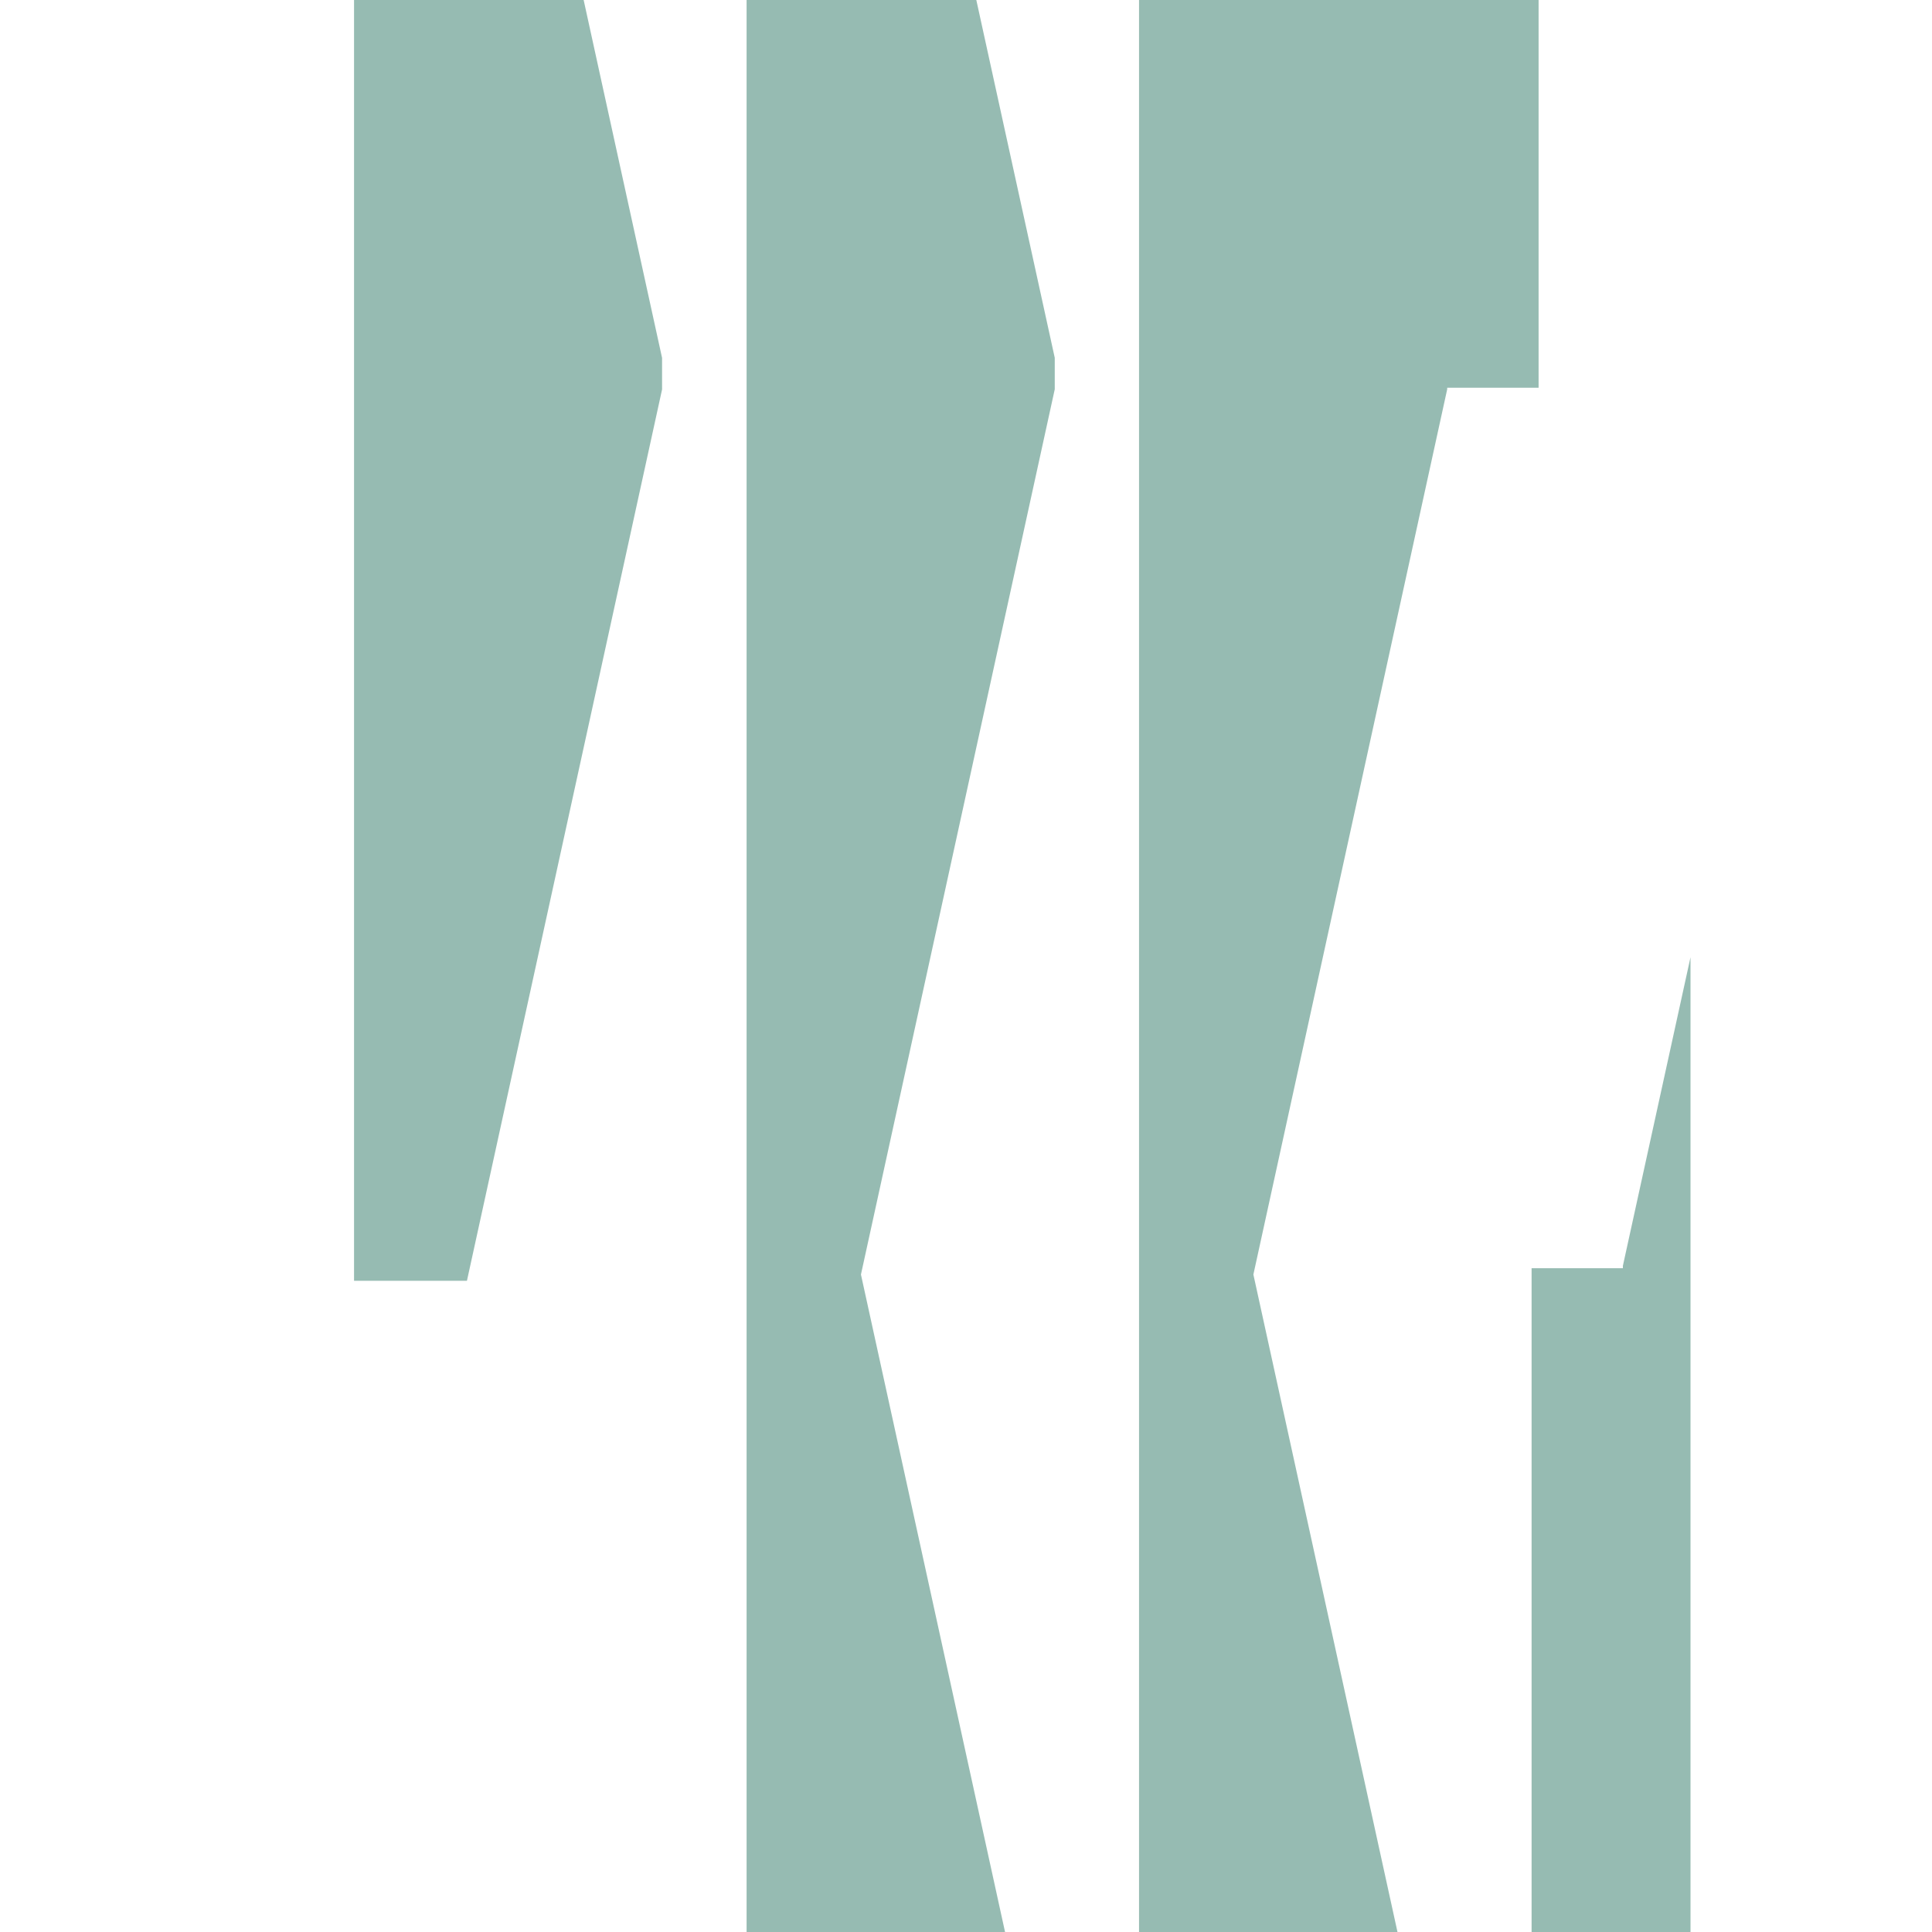
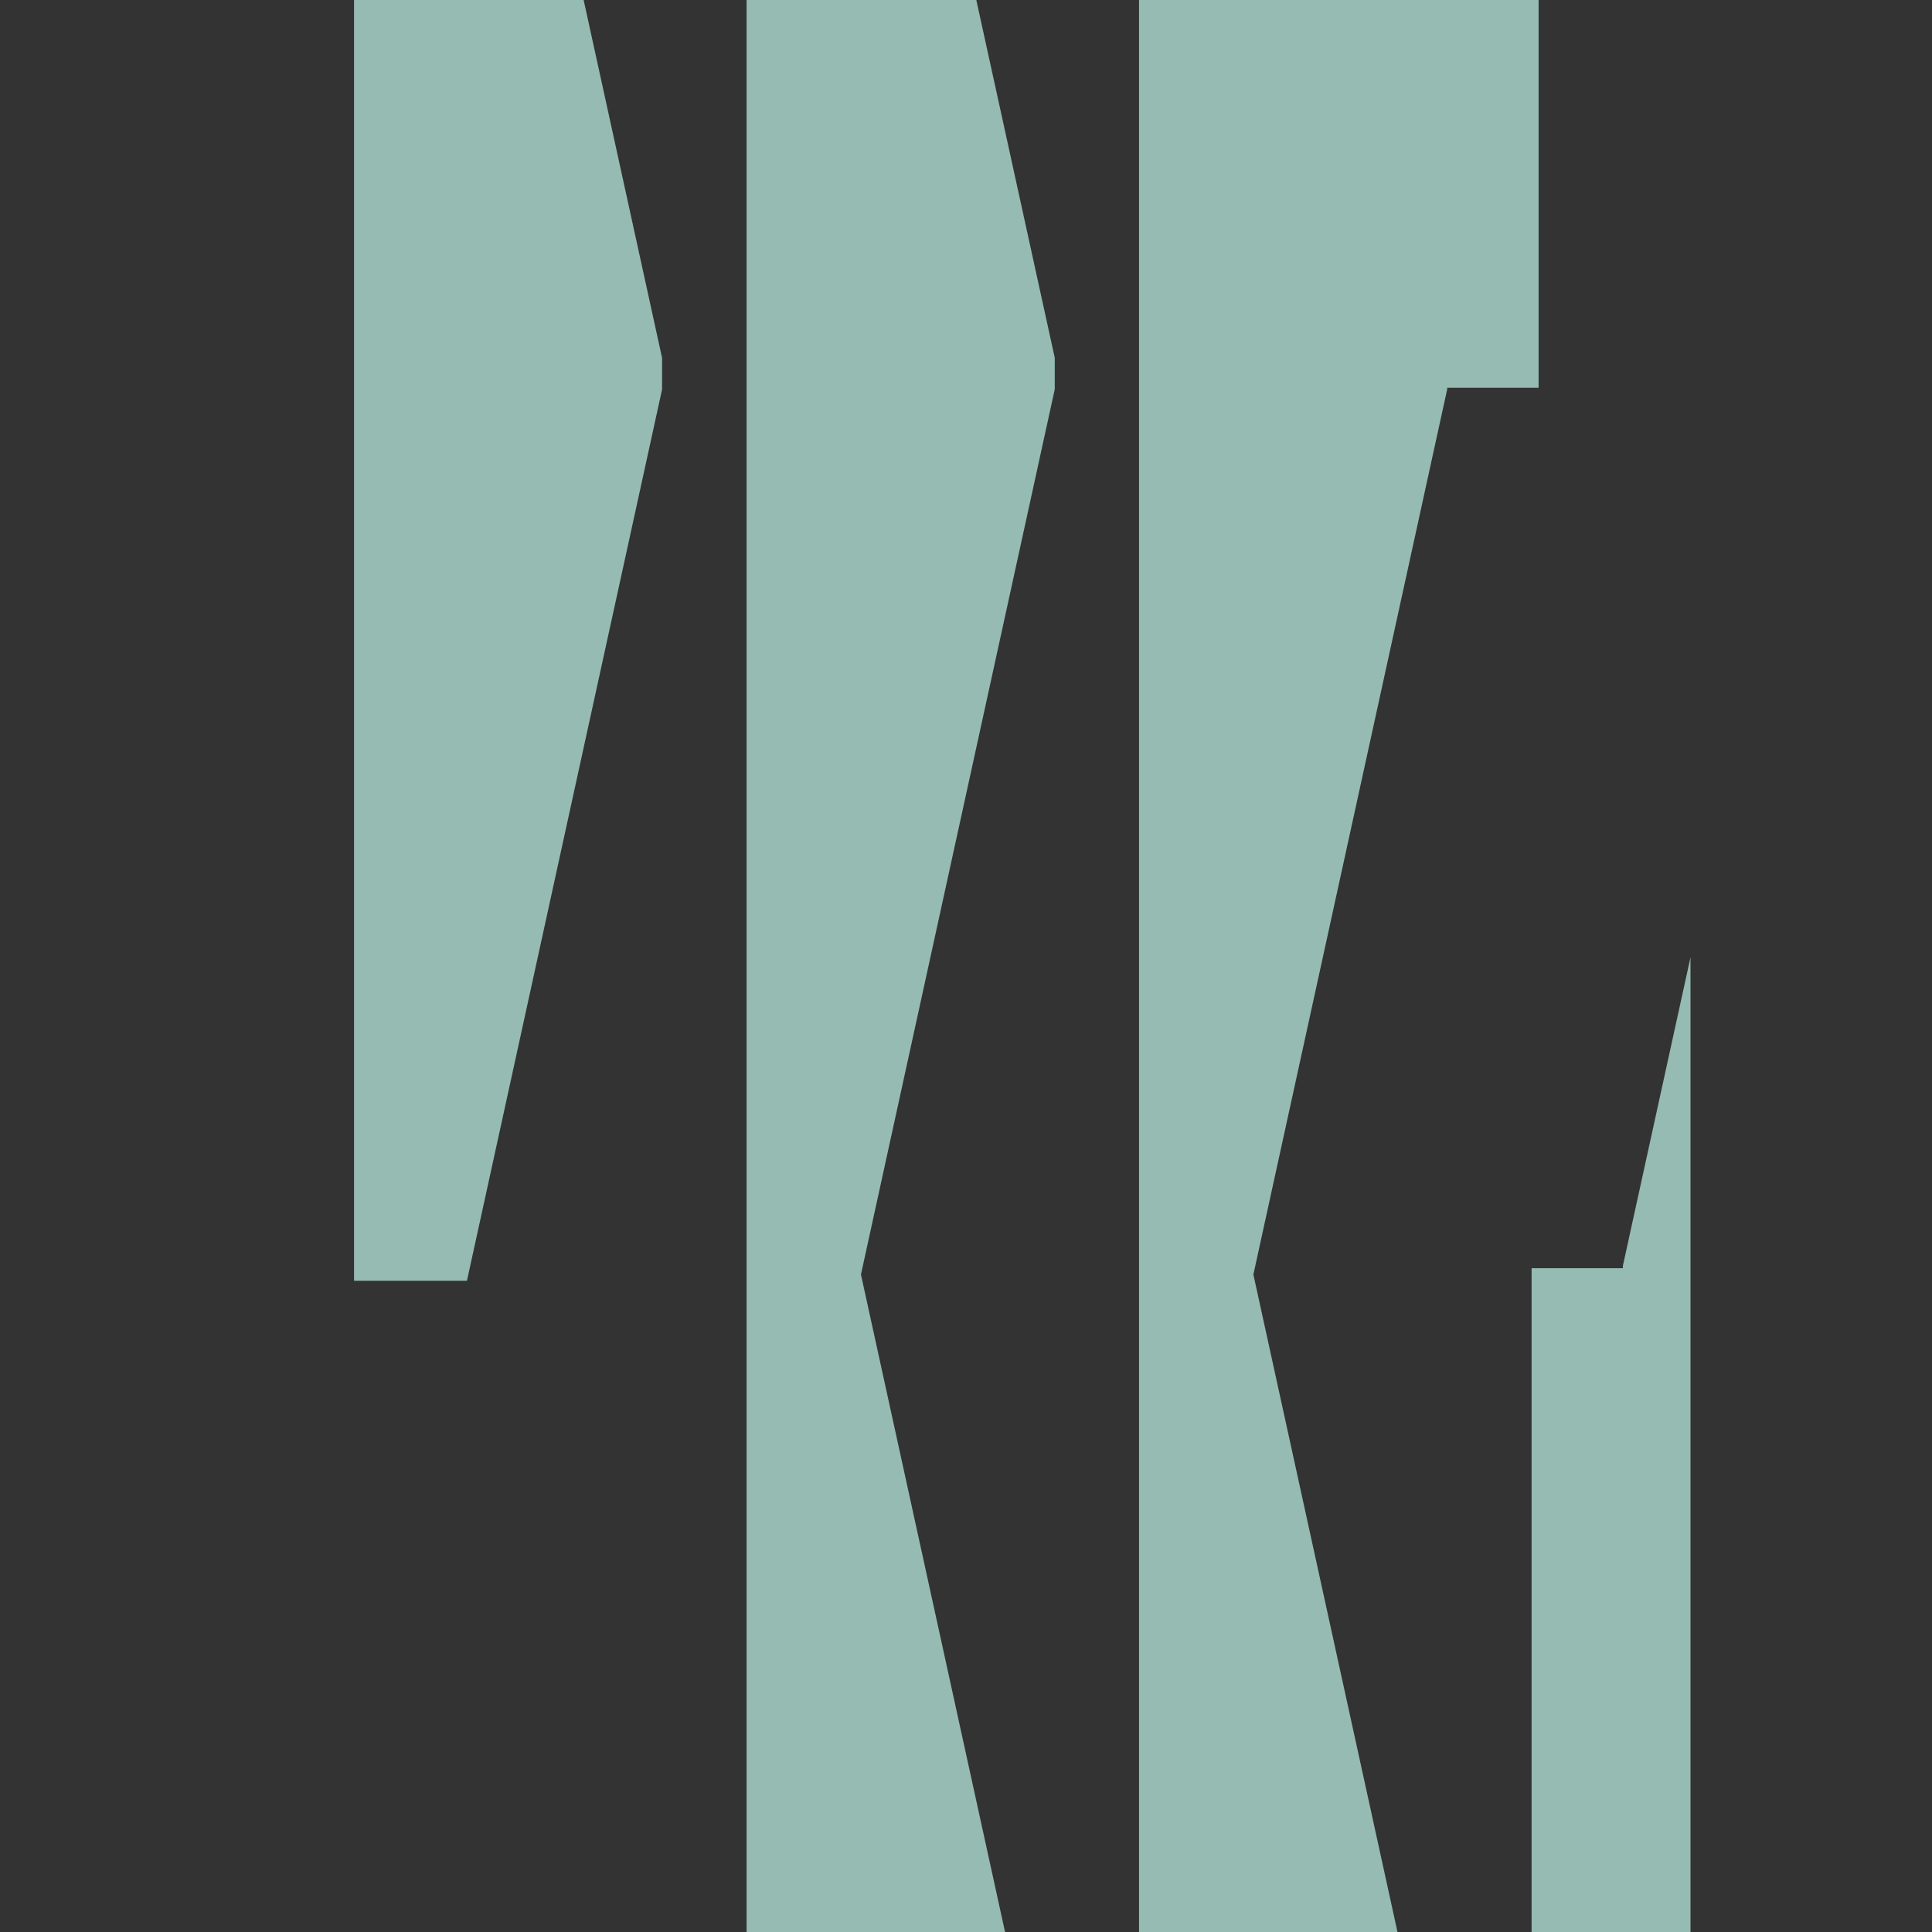
<svg xmlns="http://www.w3.org/2000/svg" width="16" height="16" viewBox="0 0 16 16" fill="none">
  <rect x="0" y="0" width="16" height="16" fill="#333333" stroke="none" />
  <g clip-path="url(#clip0_1_5053)">
-     <rect width="16" height="16" fill="white" />
    <g clip-path="url(#clip1_1_5053)">
-       <path d="M2.232 17.879V17.981H2.943V33H2.007L0.39 25.618V25.521H-0.309V33H-1.244L-2.861 25.618V25.357L-1.244 17.981H-0.32V10.503H0.616L2.232 17.879ZM11.987 -101.15V-100.891L10.396 -93.621L11.987 -86.359V-86.257H12.685V-93.735H13.441V-93.755L15.058 -101.131H15.935V-108.525H16.871L18.489 -101.15V-101.131H19.263V-108.525H20.198L21.815 -101.15V-100.891L20.224 -93.621L21.815 -86.359H21.814V-86.257H22.569V-26.622H21.814V-26.609L20.203 -19.258L21.814 -11.914V-11.812H22.569V18.122H22.523V32.996H21.587L19.971 25.613V25.519H19.273V32.997H18.337L16.72 25.614V25.355L18.337 17.979H18.352L16.767 10.741V10.604H15.993V18.124H15.946V32.997H15.011L13.394 25.615V25.52H12.696V32.998H11.76L10.144 25.616V25.52H9.444V32.999H8.509L6.893 25.617V25.521H6.183V-34.241H6.938V-34.262L8.556 -41.637H9.491V-26.619H8.735V-26.605L7.125 -19.254L8.735 -11.91V-11.65L7.134 -4.34L8.735 2.963V3.224L7.13 10.555L8.735 17.878V17.98H9.433V-19.286H10.369L11.985 -11.91V-11.808H12.742V3.211H11.985V3.224L10.38 10.555L11.985 17.878V17.98H12.684V10.503H13.44V10.483L15.045 3.159L13.44 -4.172V-4.432L15.041 -11.735L13.44 -19.045V-19.224H12.684V-26.619H11.806L10.19 -34.001V-34.262L11.781 -41.523L10.19 -48.792V-49.053L11.806 -56.429H12.742V-49.033H13.44V-49.053L15.041 -56.356L13.44 -63.666V-63.844H12.684V-71.239H11.806L10.19 -78.622V-78.717H9.433V-108.525H10.369L11.987 -101.15ZM-1.019 2.964V3.225L-2.636 10.607H-3.571V-4.411H-2.636L-1.019 2.964ZM5.483 2.964V3.225L3.867 10.607H2.932V-4.411H3.867L5.483 2.964ZM19.321 10.503H20.019V10.483L21.624 3.159L20.019 -4.172V-4.267H19.321V10.503ZM-0.262 -11.662H-1.198L-2.815 -19.044V-19.305L-1.197 -26.681H-0.262V-11.662ZM2.988 -11.662H2.053L0.437 -19.044V-19.305L2.046 -26.648L0.437 -34V-34.261L2.053 -41.637H2.988V-11.662ZM15.238 -41.397L13.646 -34.127L15.238 -26.865V-26.681H15.995V-19.285H16.769V-19.305L18.385 -26.681H19.263V-41.409H18.489V-41.397L16.872 -34.014H15.937V-41.409H15.238V-41.397ZM-0.262 -56.427V-41.408H-1.198L-2.815 -48.792V-49.052L-1.197 -56.427H-0.262ZM6.24 -41.408H5.304L3.688 -48.792V-49.052L5.304 -56.427H6.24V-41.408ZM19.321 -49.032H20.019V-49.052L21.62 -56.355L20.019 -63.665V-63.844H19.321V-49.032ZM2.988 -56.282H2.053L0.437 -63.665V-63.926L2.046 -71.269L0.437 -78.621V-78.881L2.037 -86.185L0.437 -93.494V-93.755L2.053 -101.131H2.988V-56.282ZM9.491 -56.282H8.556L6.938 -63.665V-63.926L8.556 -71.301H9.491V-56.282ZM6.24 -71.238H5.304L3.688 -78.621V-78.881L5.304 -86.257H6.24V-71.238ZM15.237 -86.099L13.637 -78.789L15.237 -71.486V-71.301H15.935V-86.112H15.237V-86.099ZM18.489 -86.099L16.888 -78.789L18.489 -71.486V-71.301H19.263V-86.112H18.489V-86.099ZM-1.019 -86.359V-86.099L-2.636 -78.717H-3.571V-93.735H-2.636L-1.019 -86.359ZM8.735 -101.15V-100.89L7.117 -93.508H6.182V-108.525H7.117L8.735 -101.15Z" fill="#96BBB2" />
+       <path d="M2.232 17.879V17.981H2.943V33H2.007L0.39 25.618V25.521H-0.309V33H-1.244L-2.861 25.618V25.357L-1.244 17.981H-0.32V10.503H0.616L2.232 17.879ZM11.987 -101.15V-100.891L10.396 -93.621L11.987 -86.359V-86.257H12.685V-93.735H13.441V-93.755L15.058 -101.131H15.935V-108.525H16.871L18.489 -101.15V-101.131H19.263V-108.525H20.198L21.815 -101.15V-100.891L20.224 -93.621L21.815 -86.359H21.814V-86.257H22.569V-26.622H21.814V-26.609L20.203 -19.258L21.814 -11.914V-11.812H22.569V18.122H22.523V32.996H21.587L19.971 25.613V25.519H19.273V32.997H18.337L16.72 25.614V25.355L18.337 17.979H18.352L16.767 10.741V10.604H15.993V18.124H15.946V32.997H15.011L13.394 25.615V25.52H12.696V32.998H11.76L10.144 25.616V25.52H9.444V32.999H8.509L6.893 25.617V25.521H6.183V-34.241H6.938V-34.262L8.556 -41.637H9.491V-26.619H8.735V-26.605L7.125 -19.254L8.735 -11.91V-11.65L7.134 -4.34L8.735 2.963V3.224L7.13 10.555L8.735 17.878V17.98H9.433V-19.286H10.369L11.985 -11.91V-11.808H12.742V3.211H11.985V3.224L10.38 10.555L11.985 17.878V17.98H12.684V10.503H13.44V10.483L15.045 3.159L13.44 -4.172V-4.432L15.041 -11.735L13.44 -19.045V-19.224H12.684V-26.619H11.806L10.19 -34.001V-34.262L11.781 -41.523L10.19 -48.792V-49.053L11.806 -56.429H12.742V-49.033H13.44V-49.053L15.041 -56.356L13.44 -63.666V-63.844H12.684V-71.239H11.806L10.19 -78.622V-78.717H9.433V-108.525H10.369L11.987 -101.15ZM-1.019 2.964V3.225L-2.636 10.607H-3.571V-4.411H-2.636L-1.019 2.964ZM5.483 2.964V3.225L3.867 10.607H2.932V-4.411H3.867L5.483 2.964ZM19.321 10.503H20.019V10.483L21.624 3.159L20.019 -4.172V-4.267H19.321V10.503ZM-0.262 -11.662H-1.198L-2.815 -19.044V-19.305L-1.197 -26.681H-0.262V-11.662ZM2.988 -11.662H2.053L0.437 -19.044V-19.305L2.046 -26.648L0.437 -34V-34.261L2.053 -41.637H2.988V-11.662ZM15.238 -41.397L13.646 -34.127L15.238 -26.865V-26.681H15.995V-19.285H16.769V-19.305L18.385 -26.681H19.263V-41.409H18.489V-41.397L16.872 -34.014H15.937V-41.409H15.238V-41.397ZM-0.262 -56.427V-41.408H-1.198L-2.815 -48.792V-49.052L-1.197 -56.427H-0.262ZM6.24 -41.408H5.304L3.688 -48.792V-49.052L5.304 -56.427H6.24V-41.408ZM19.321 -49.032H20.019V-49.052L21.62 -56.355L20.019 -63.665V-63.844H19.321V-49.032ZM2.988 -56.282H2.053L0.437 -63.665V-63.926L2.046 -71.269L0.437 -78.621V-78.881L2.037 -86.185V-93.755L2.053 -101.131H2.988V-56.282ZM9.491 -56.282H8.556L6.938 -63.665V-63.926L8.556 -71.301H9.491V-56.282ZM6.24 -71.238H5.304L3.688 -78.621V-78.881L5.304 -86.257H6.24V-71.238ZM15.237 -86.099L13.637 -78.789L15.237 -71.486V-71.301H15.935V-86.112H15.237V-86.099ZM18.489 -86.099L16.888 -78.789L18.489 -71.486V-71.301H19.263V-86.112H18.489V-86.099ZM-1.019 -86.359V-86.099L-2.636 -78.717H-3.571V-93.735H-2.636L-1.019 -86.359ZM8.735 -101.15V-100.89L7.117 -93.508H6.182V-108.525H7.117L8.735 -101.15Z" fill="#96BBB2" />
    </g>
  </g>
  <defs>
    <clipPath id="clip0_1_5053">
      <rect width="16" height="16" fill="white" />
    </clipPath>
    <clipPath id="clip1_1_5053">
      <rect width="12" height="64" fill="white" transform="translate(2 -31)" />
    </clipPath>
  </defs>
</svg>